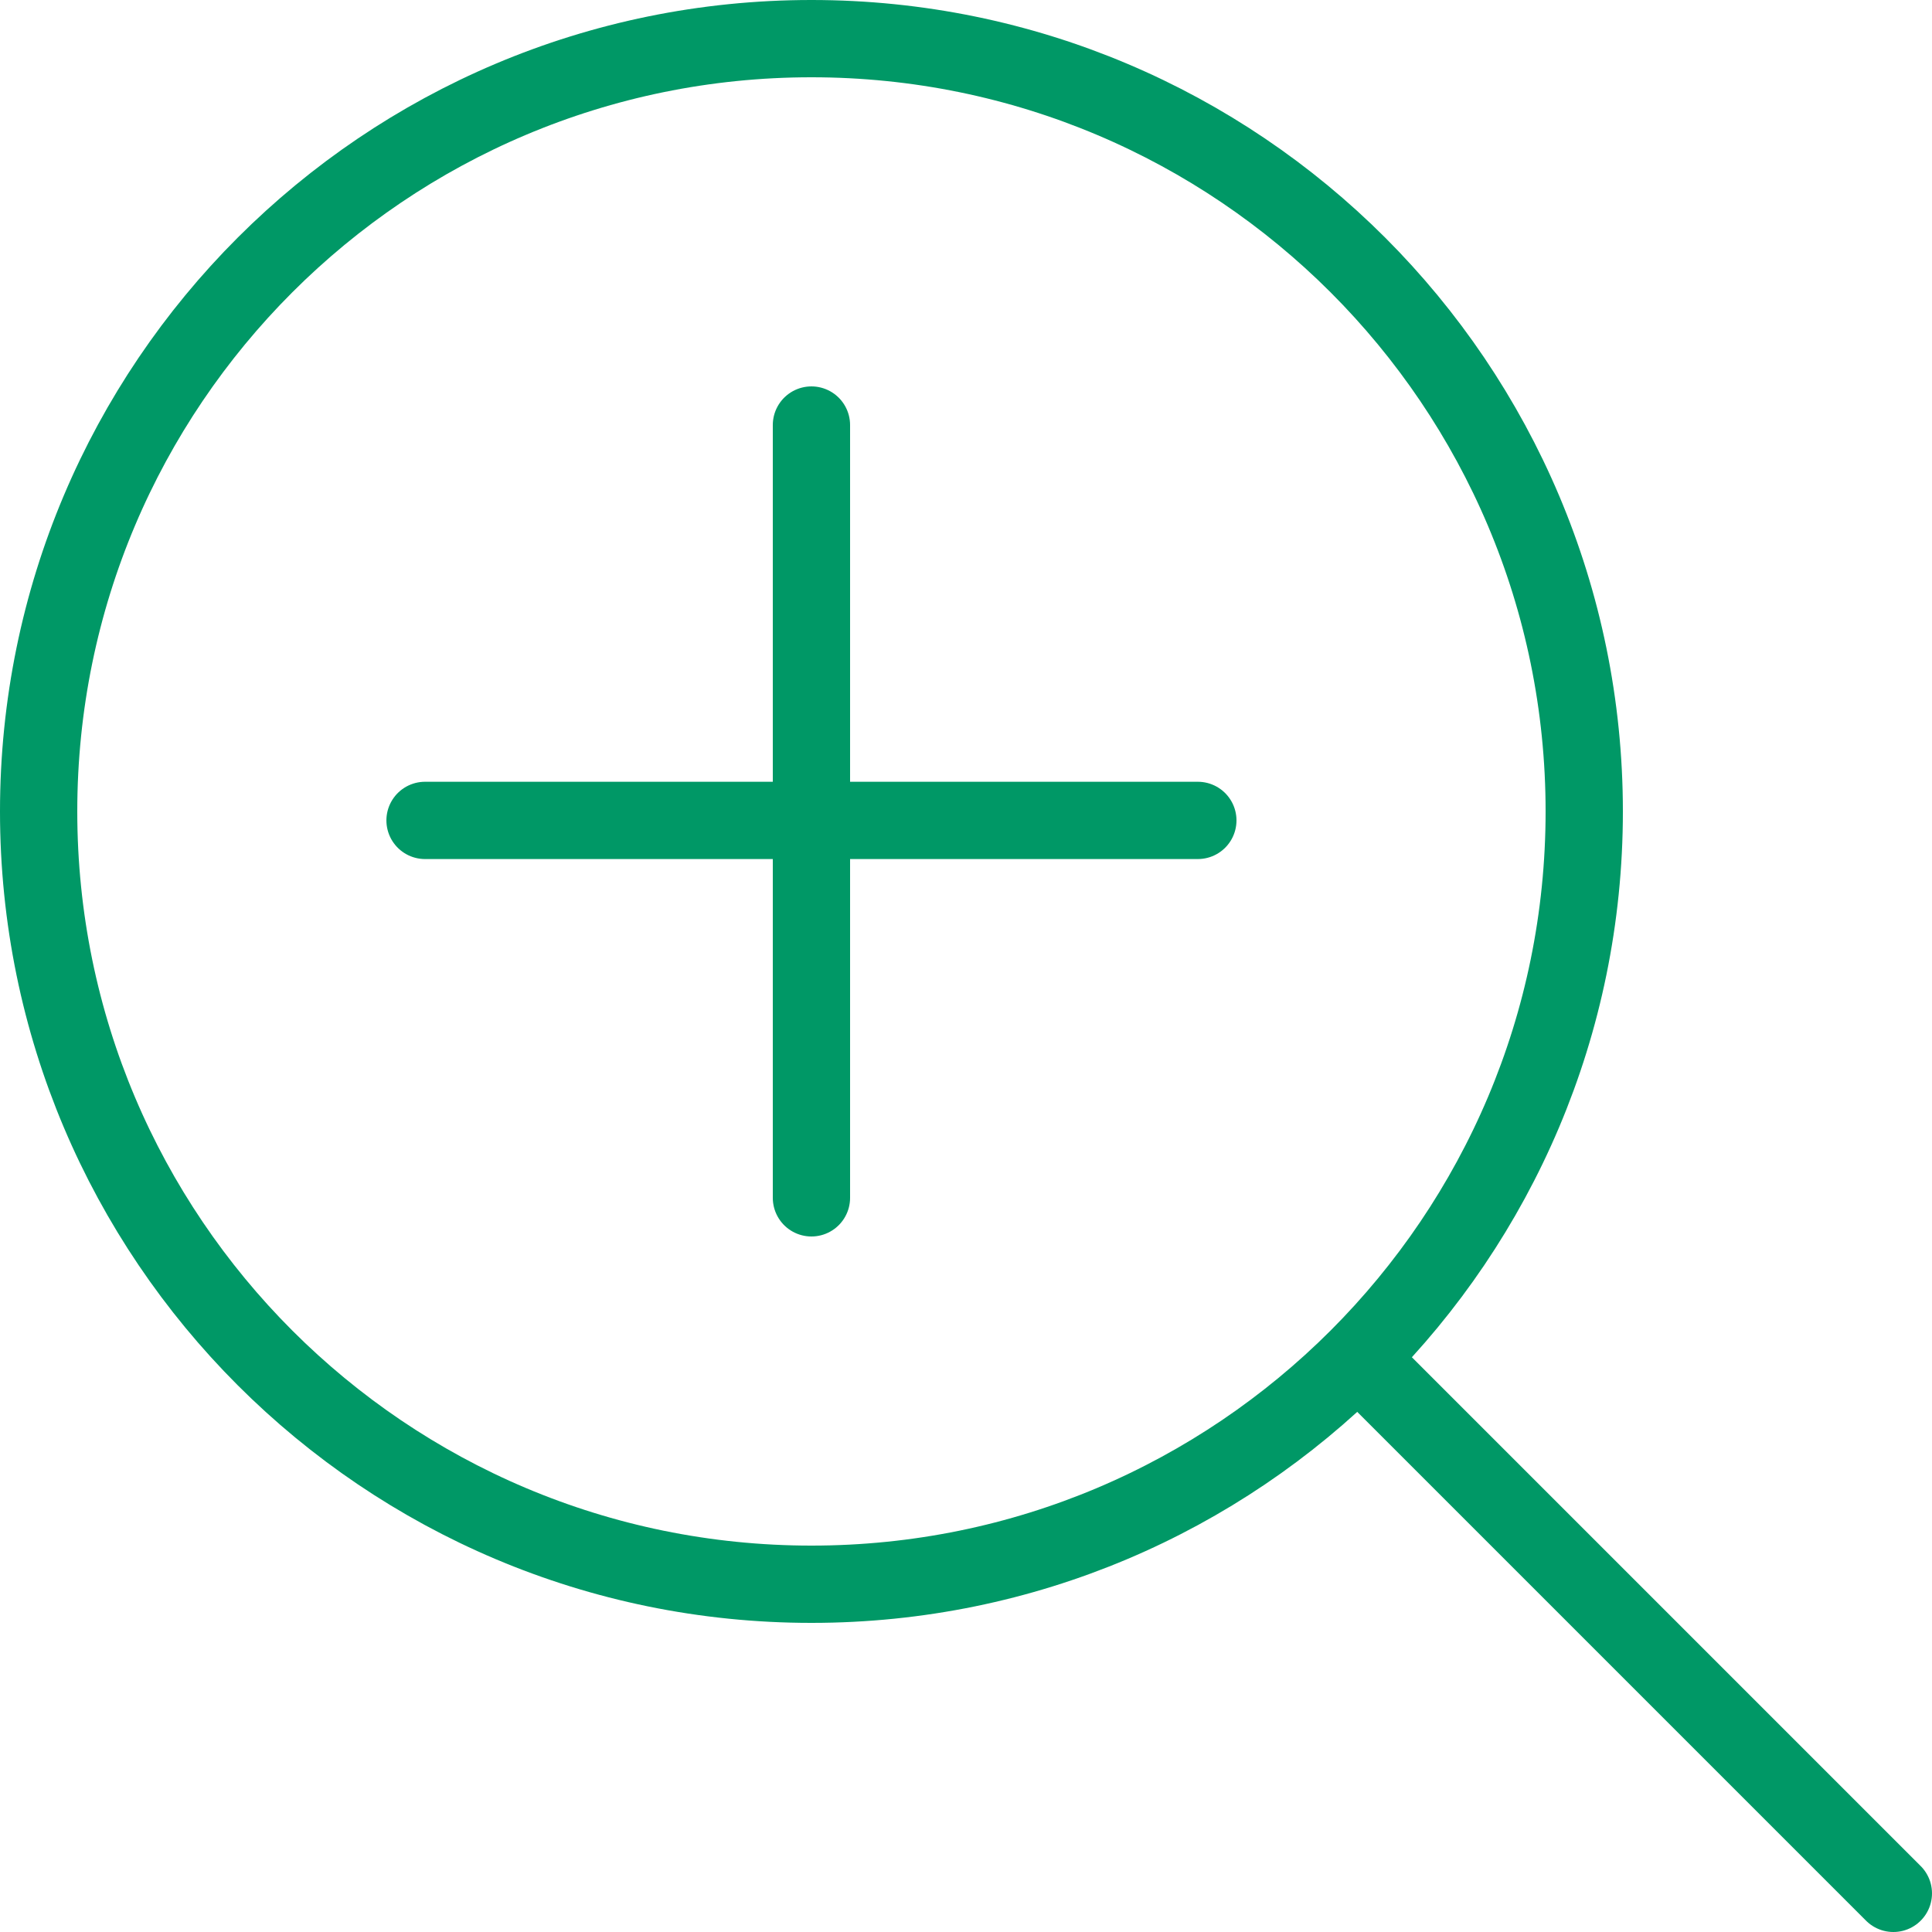
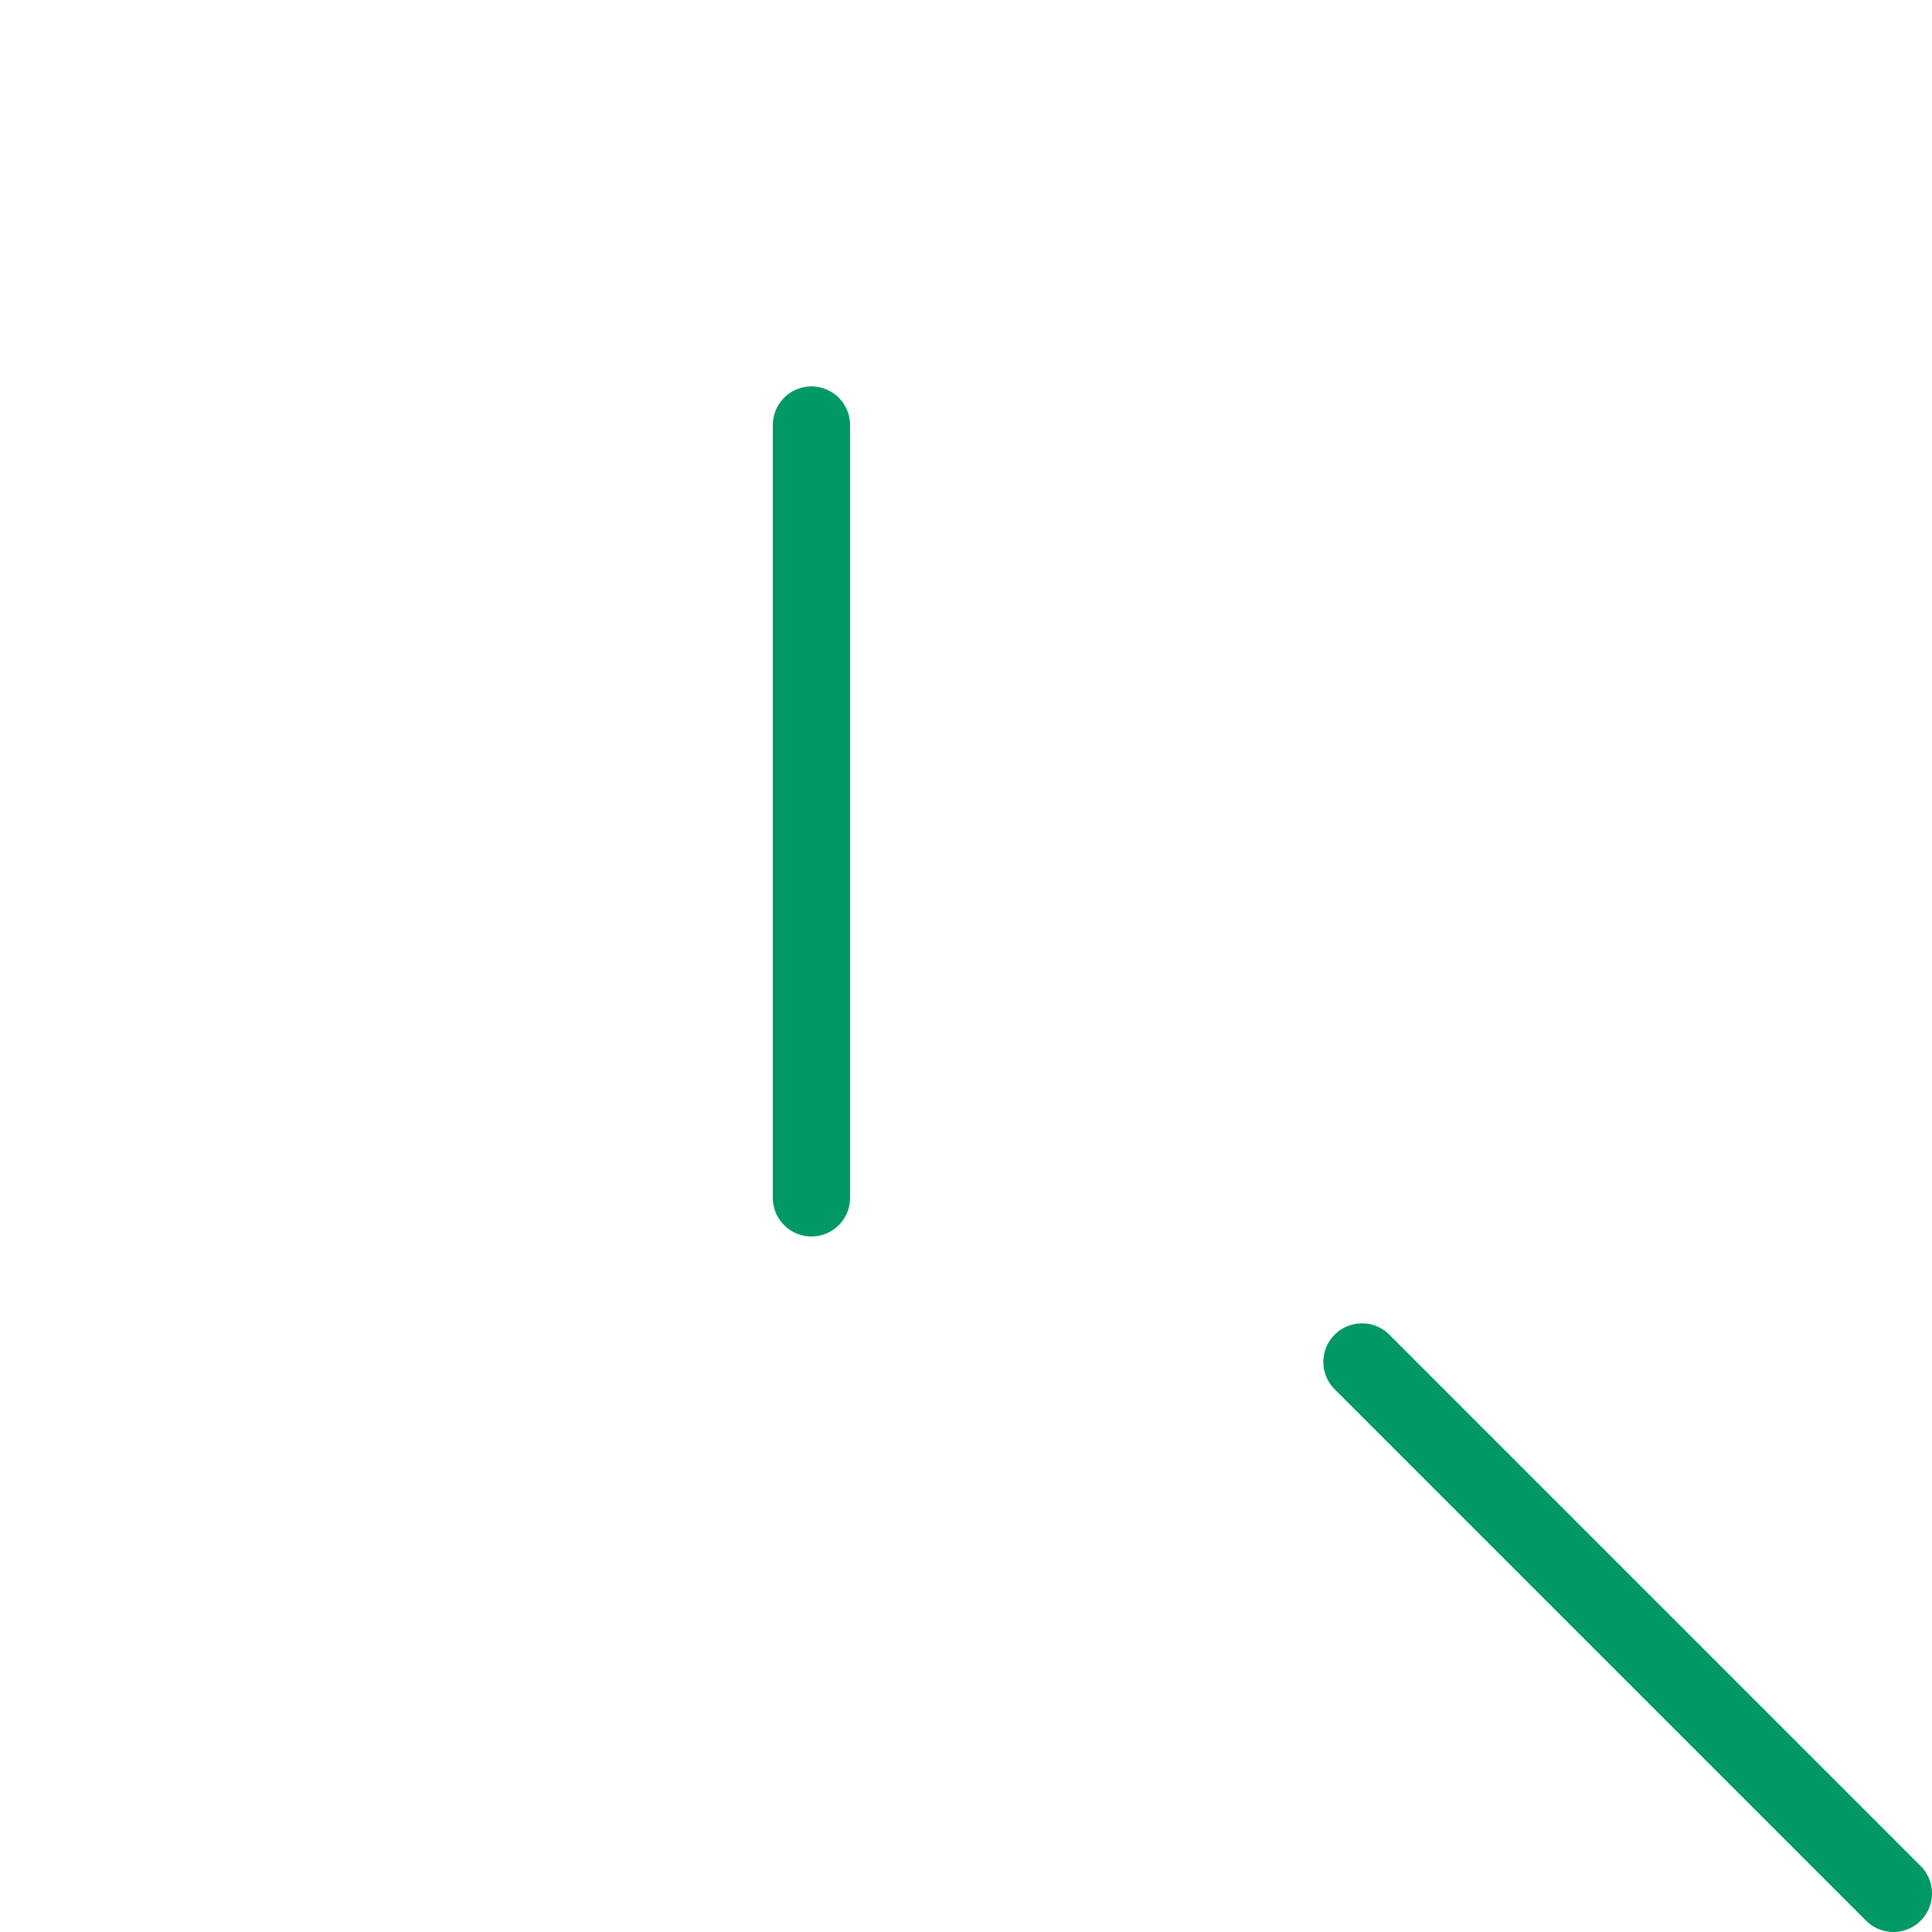
<svg xmlns="http://www.w3.org/2000/svg" width="100px" height="100px" viewBox="0 0 100 100" version="1.1">
  <title>15. Zoom in</title>
  <desc>Created with Sketch.</desc>
  <defs />
  <g id="15.-Zoom-in" stroke="none" stroke-width="1" fill="none" fill-rule="evenodd" stroke-linecap="round" stroke-linejoin="round">
    <g transform="translate(2, 2)" stroke="#222F3E" stroke-width="4">
-       <path d="M40,80 C62.091,80 80,62.091 80,40 C80,17.909 62.091,0 40,0 C17.909,0 0,17.909 0,40 C0,62.091 17.909,80 40,80 Z" id="Layer-1" style="stroke: rgb(0, 152, 102);" />
      <path d="M96,96 L68.495,68.495" id="Layer-2" style="stroke: rgb(0, 152, 102);" />
      <path d="M40,20 L40,60" id="Layer-3" style="stroke: rgb(0, 152, 102);" />
-       <path d="M60,40.464 L20,40.464" id="Layer-4" style="stroke: rgb(0, 152, 102);" />
    </g>
  </g>
</svg>